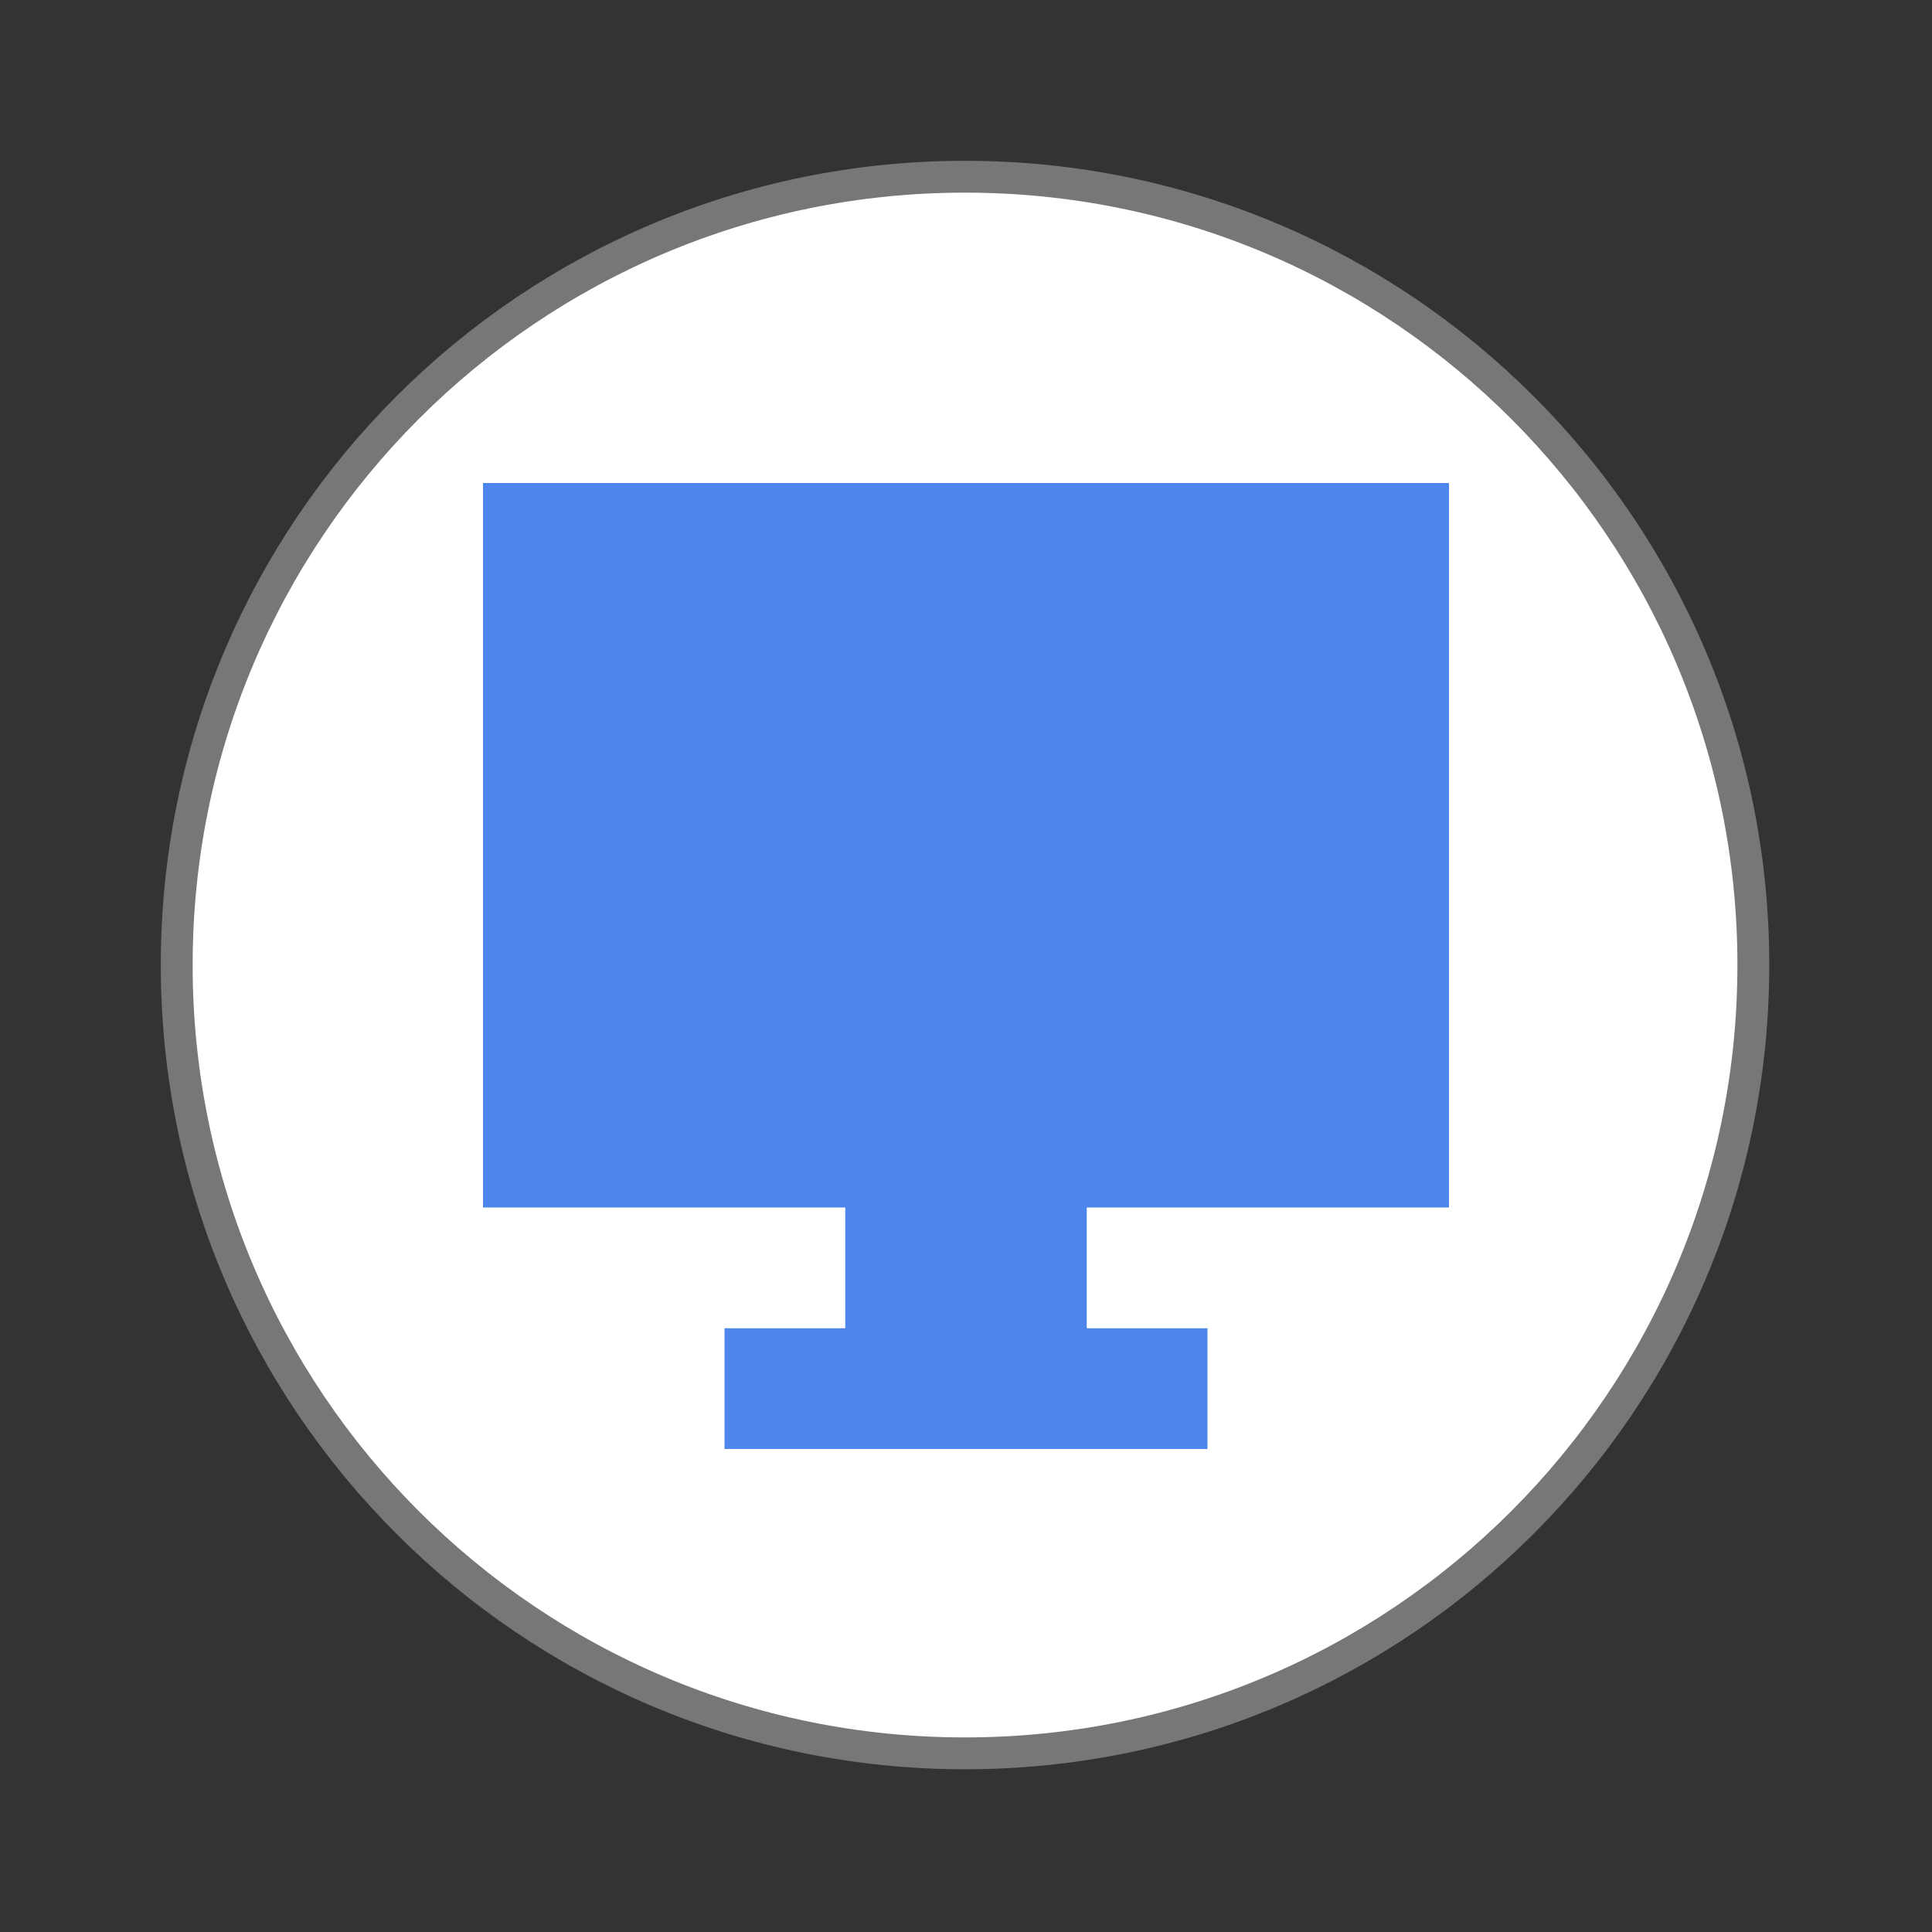
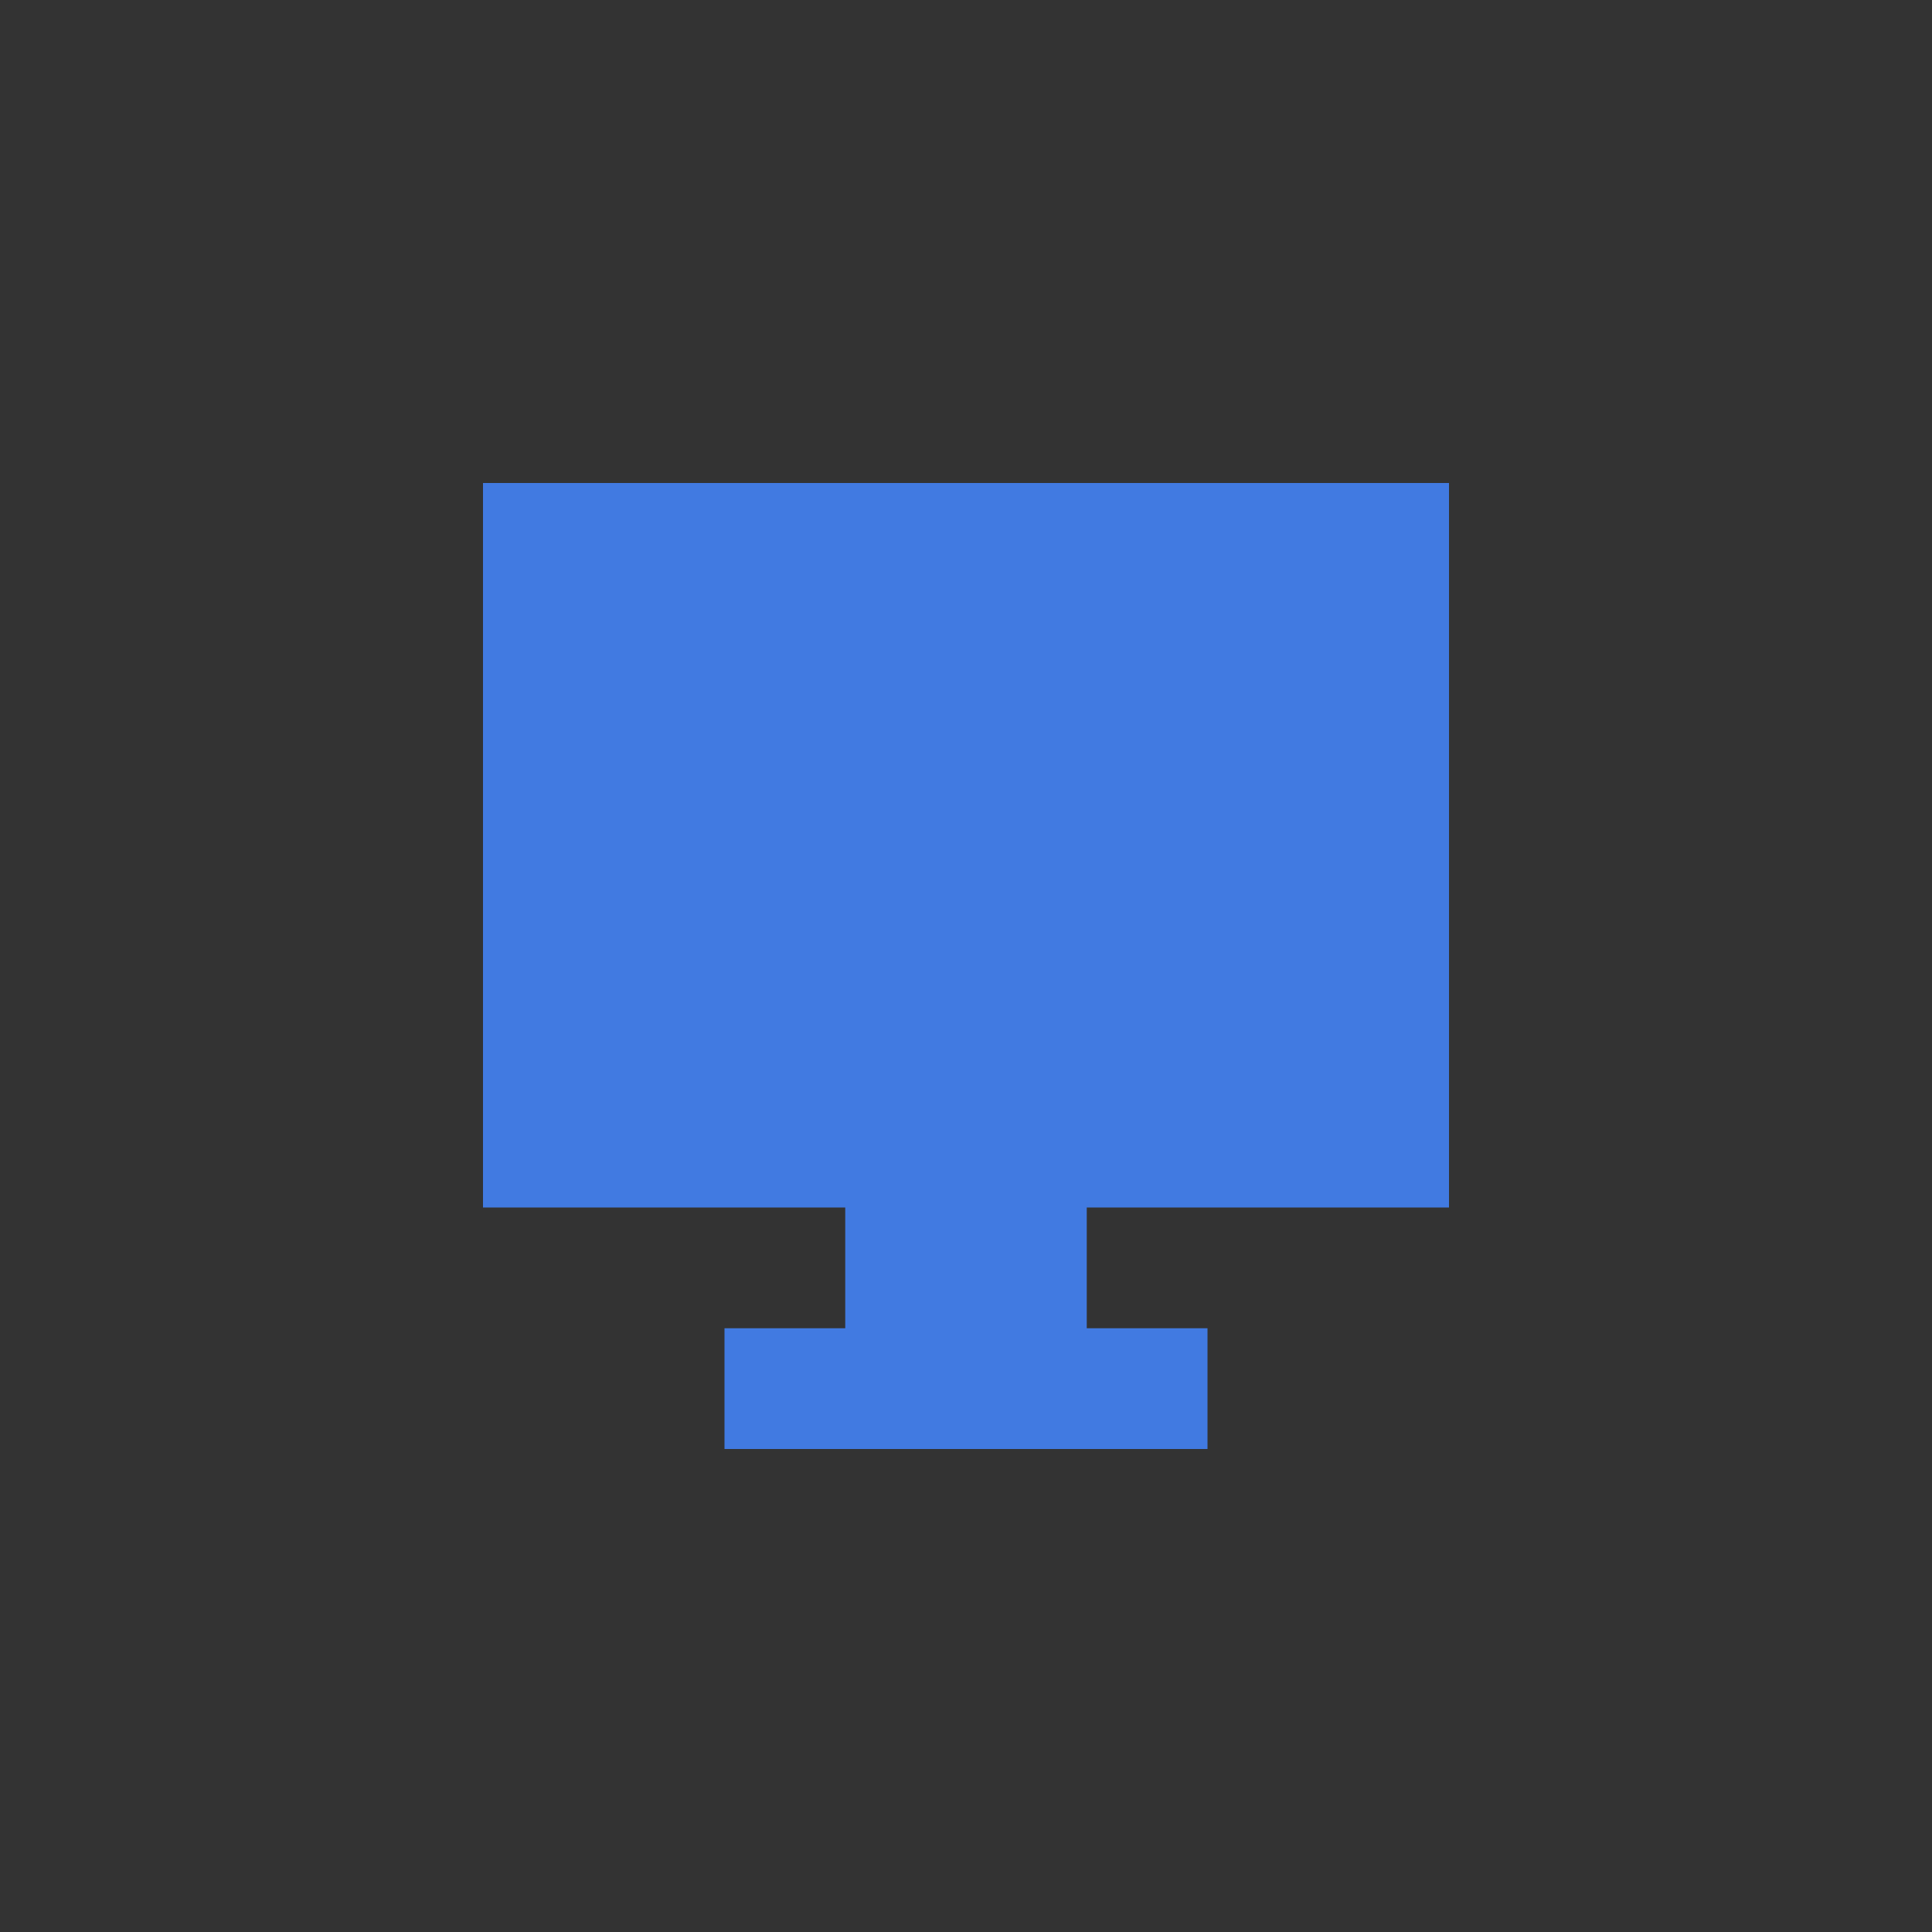
<svg xmlns="http://www.w3.org/2000/svg" viewBox="0 0 16 16">
  <rect x="0" y="0" width="16" height="16" fill="#333333" stroke="none" />
-   <path d="m 43.605 24 c 0 10.828 -8.777 19.605 -19.605 19.605 c -10.828 0 -19.605 -8.777 -19.605 -19.605 c 0 -10.828 8.777 -19.605 19.605 -19.605 c 10.828 0 19.605 8.777 19.605 19.605 Z" transform="scale(.333)" style="fill:#fff;stroke:#777;stroke-width:0.792" />
  <path d="m 4 4 l 0 6 l 3 0 l 0 1 l -1 0 l 0 1 l 4 0 l 0 -1 l -1 0 l 0 -1 l 3 0 l 0 -6 l -8 0 z" style="fill:#427fec;fill-opacity:0.941" />
</svg>